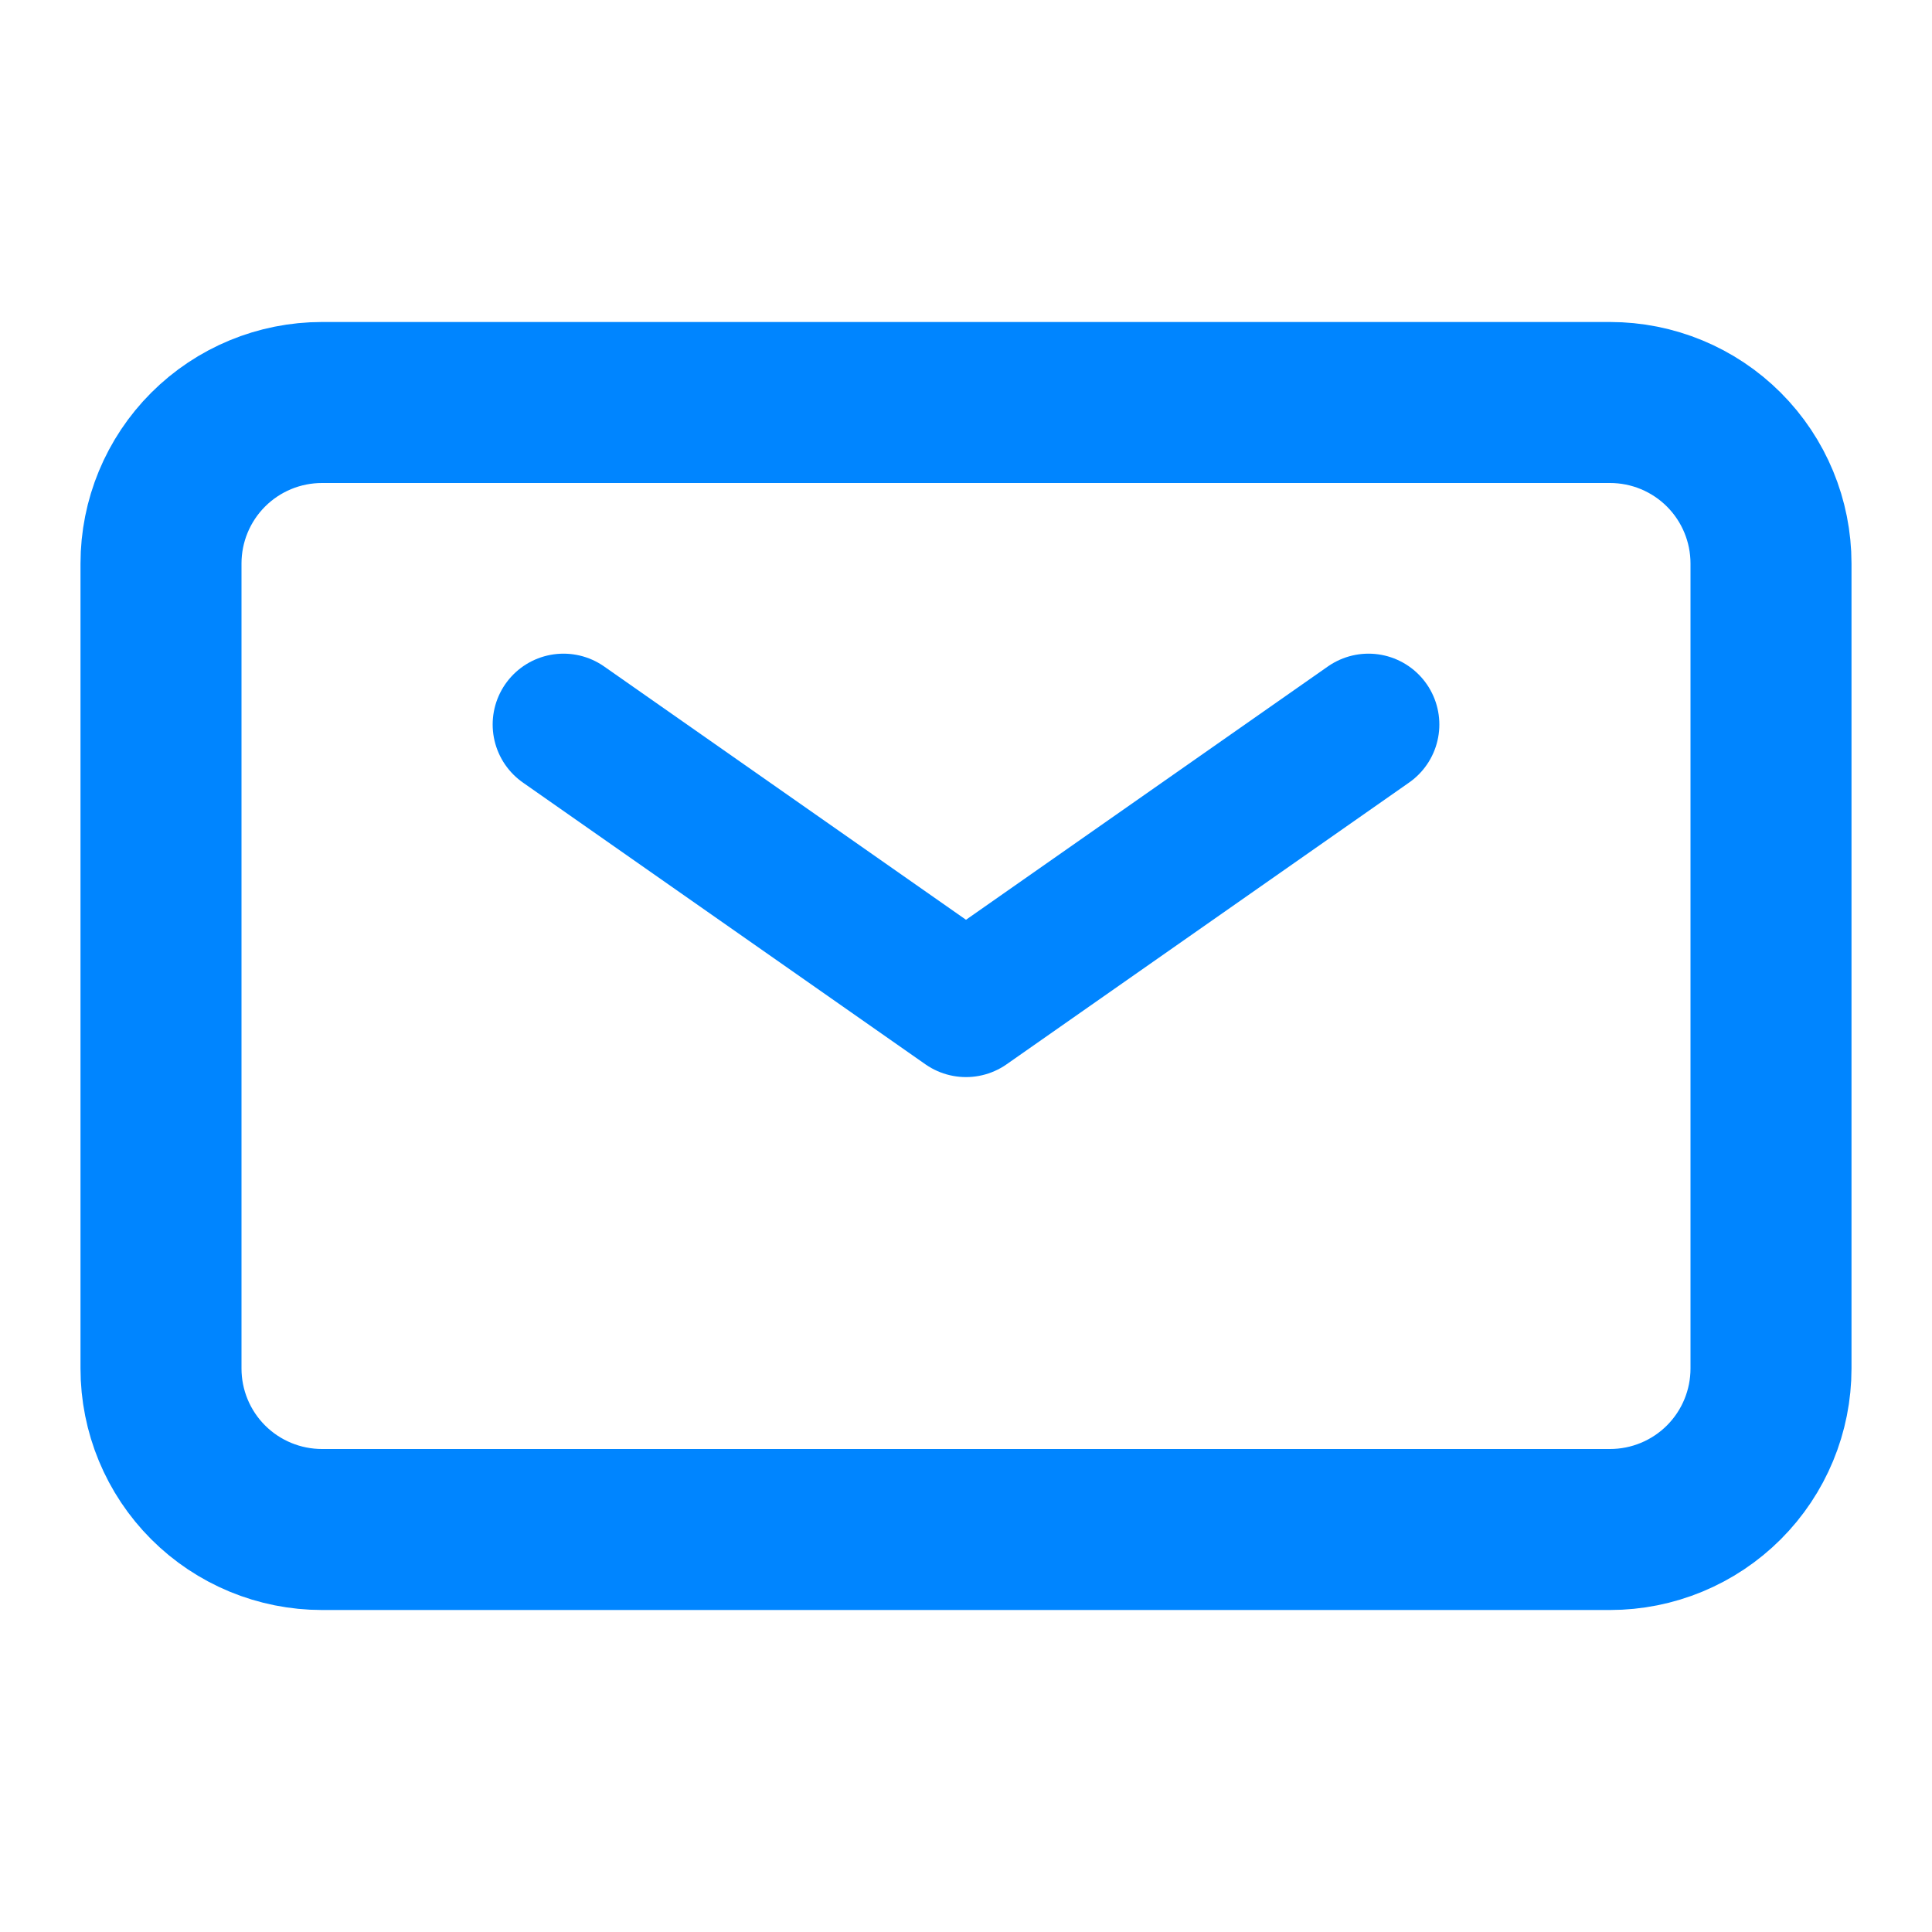
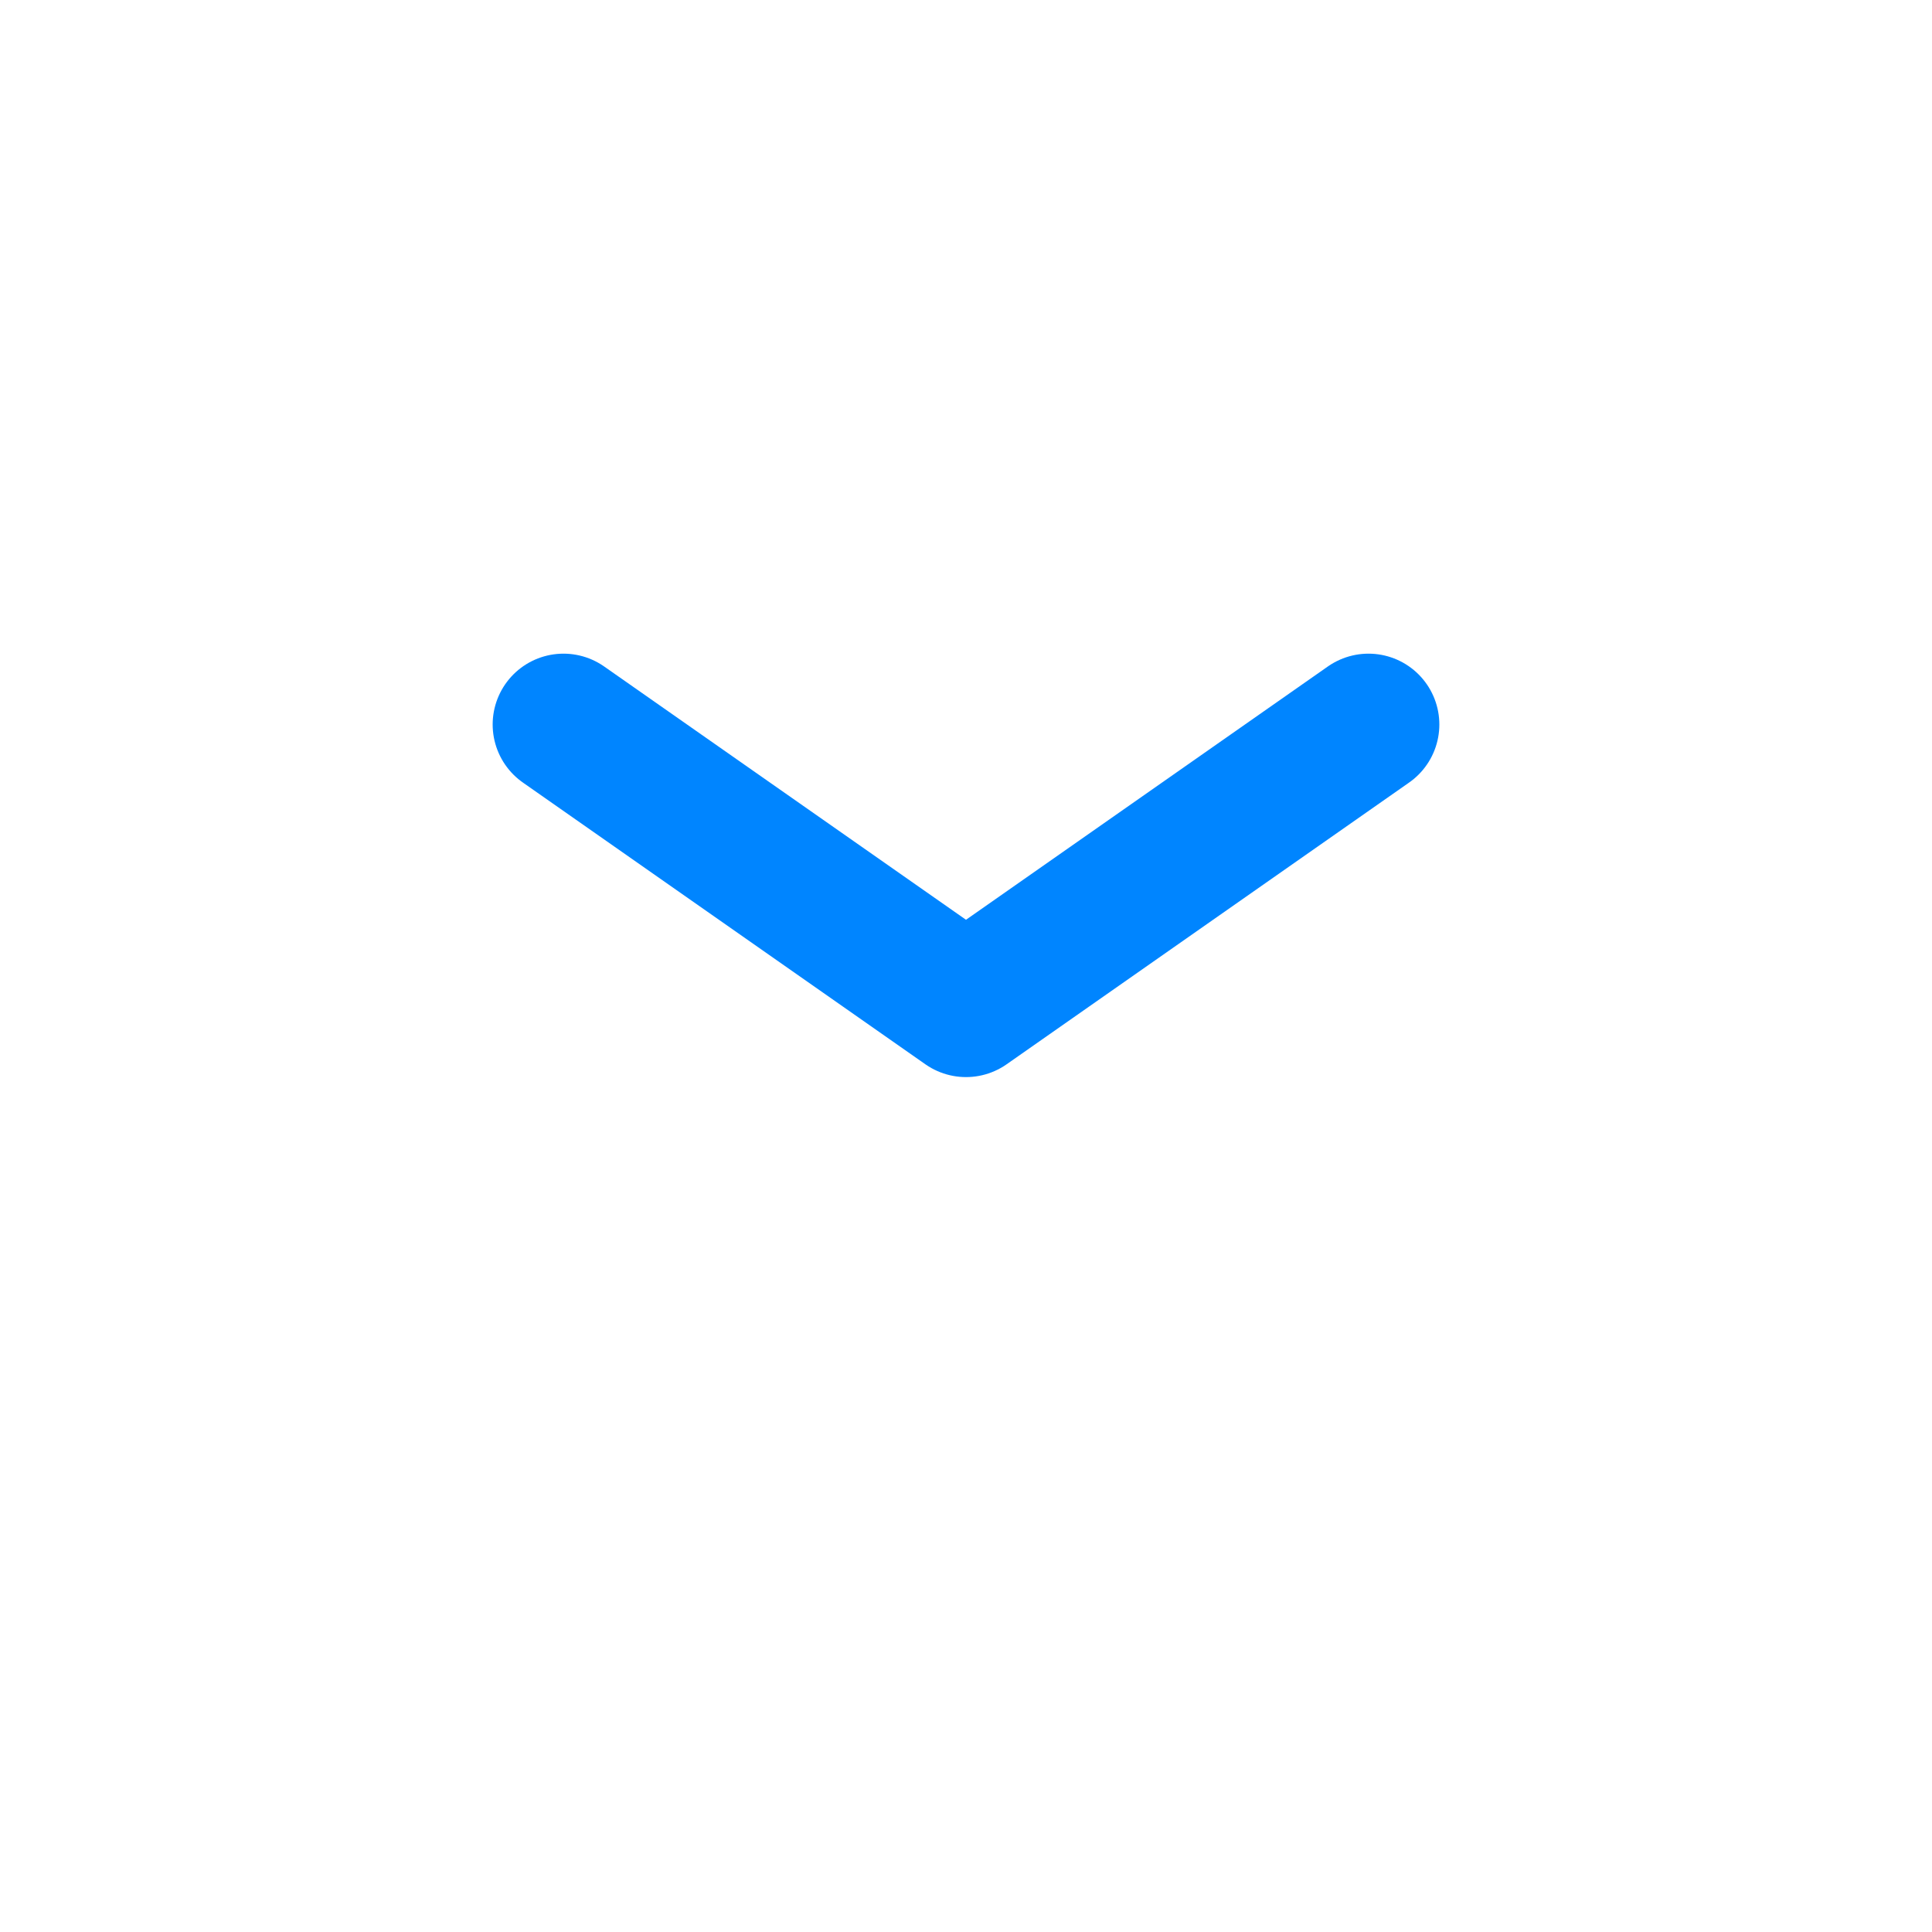
<svg xmlns="http://www.w3.org/2000/svg" width="30" height="30" viewBox="0 0 30 30" fill="none">
  <path d="M8.75 11.25L15 15.625L21.25 11.25" stroke="#0085FF" stroke-width="2.2" stroke-linecap="round" stroke-linejoin="round" />
-   <path d="M2.5 21.25V8.75C2.5 8.087 2.763 7.451 3.232 6.982C3.701 6.513 4.337 6.25 5 6.25H25C25.663 6.25 26.299 6.513 26.768 6.982C27.237 7.451 27.5 8.087 27.5 8.75V21.25C27.5 21.913 27.237 22.549 26.768 23.018C26.299 23.487 25.663 23.75 25 23.75H5C4.337 23.75 3.701 23.487 3.232 23.018C2.763 22.549 2.5 21.913 2.5 21.25Z" stroke="#0085FF" stroke-width="2.5" />
</svg>